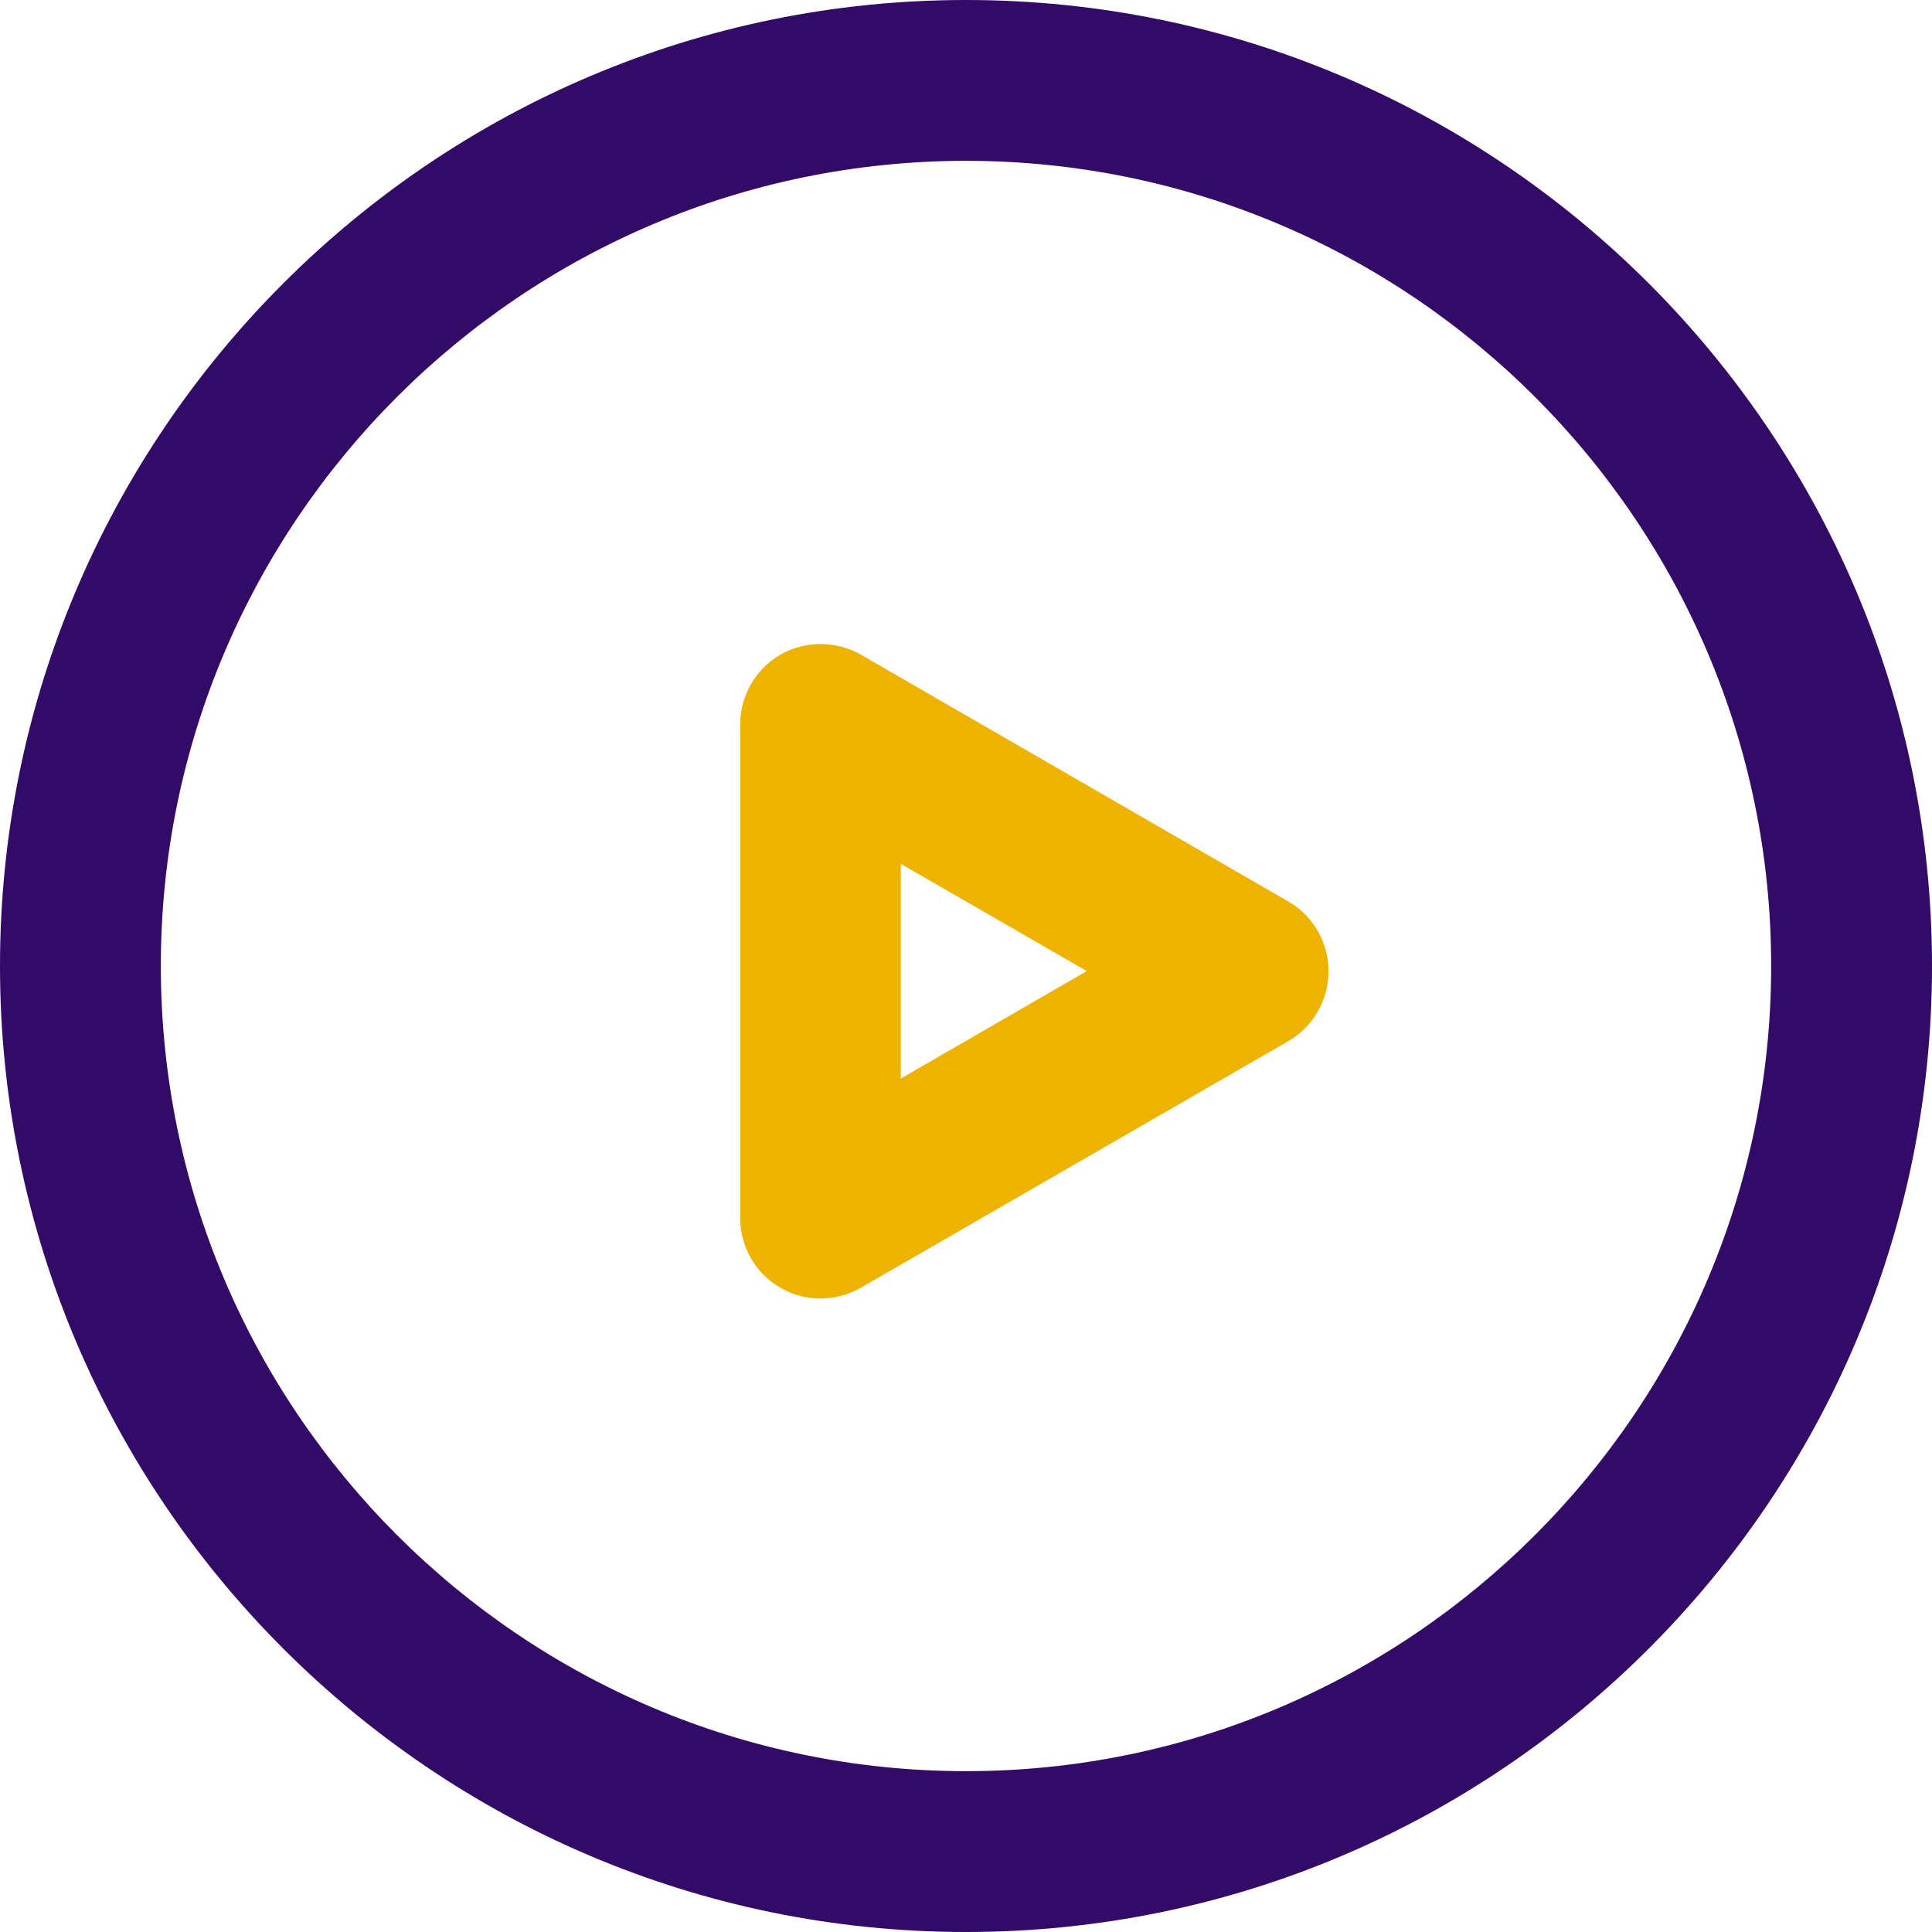
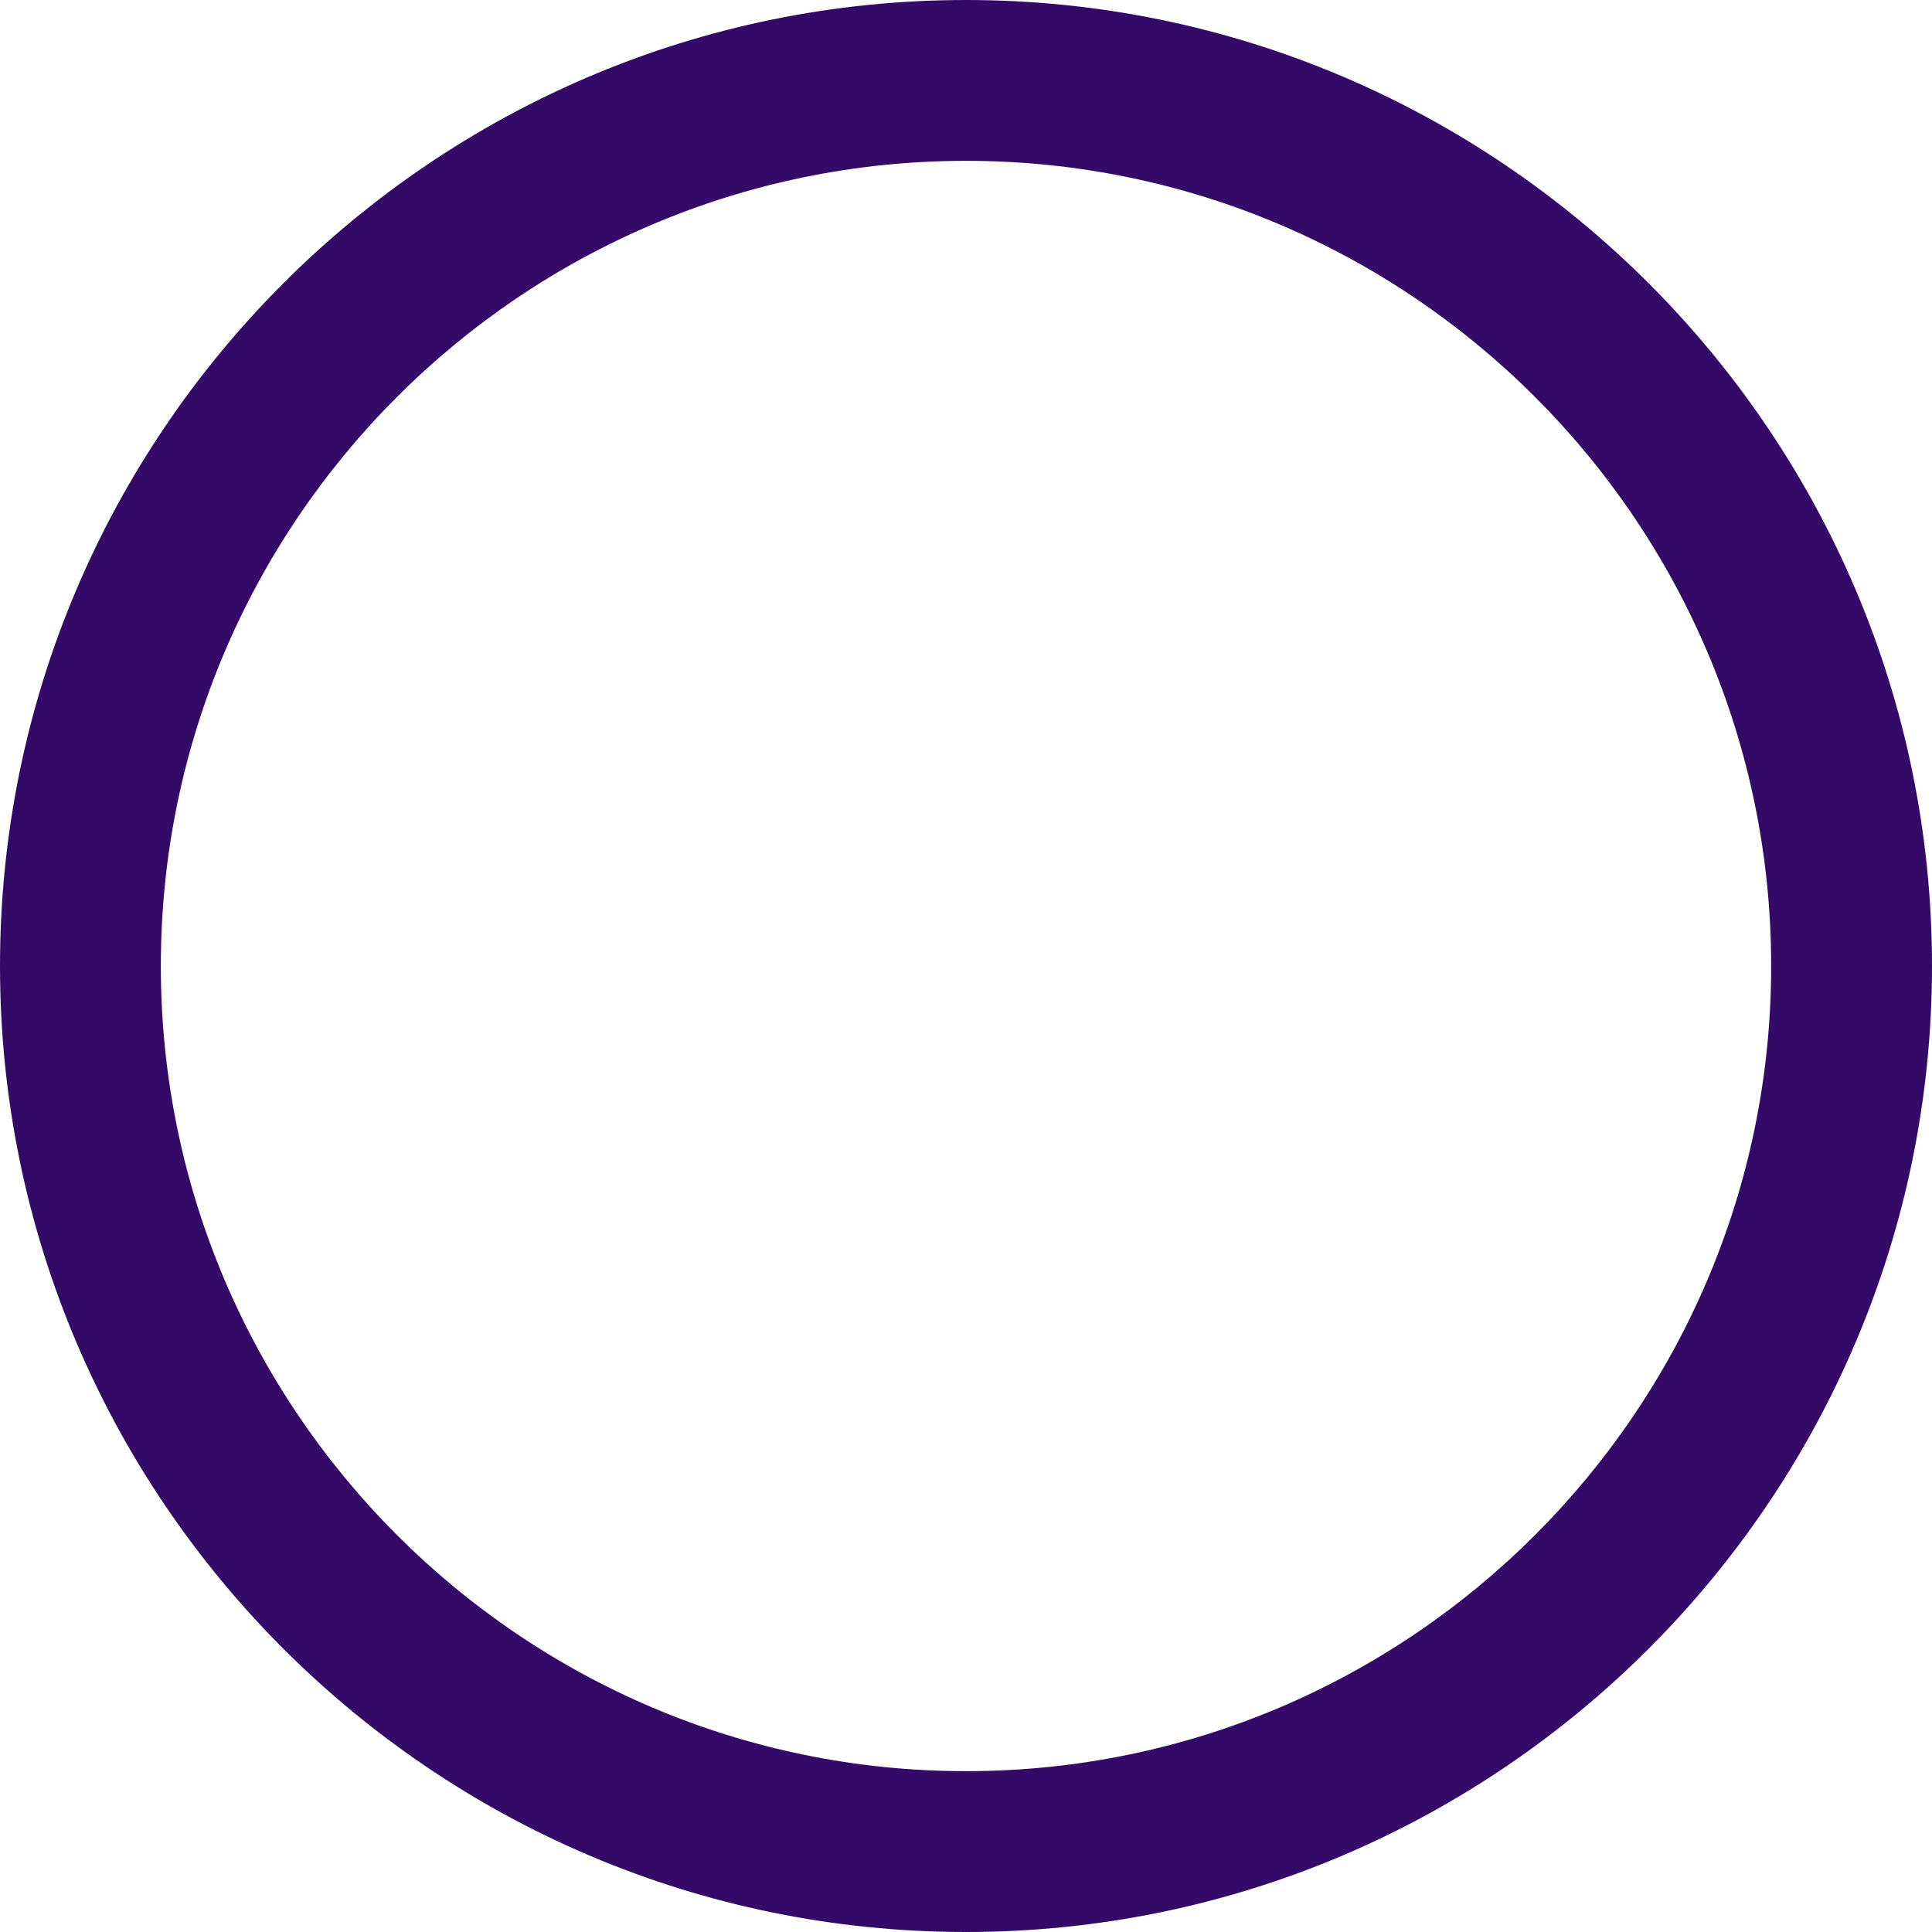
<svg xmlns="http://www.w3.org/2000/svg" version="1.1" id="Layer_1" x="0px" y="0px" viewBox="0 0 800 800" style="enable-background:new 0 0 800 800;" xml:space="preserve">
  <style type="text/css">
	.st0{fill:#330A67;}
	.st1{fill:#EEB300;}
</style>
  <path class="st0" d="M400,800C179.5,800,0,620.5,0,400S179.5,0,400,0s400,179.5,400,400S620.5,800,400,800z M400,66.6  C216.2,66.6,66.6,216.2,66.6,400S216.2,733.4,400,733.4S733.4,583.8,733.4,400S583.8,66.6,400,66.6L400,66.6z" />
-   <path class="st1" d="M339.7,537.7c-5.8,0-11.5-1.5-16.6-4.5c-10.3-5.9-16.6-17-16.6-28.9V300c0-11.9,6.3-22.9,16.6-28.9  c10.3-5.9,23-5.9,33.4,0l177,102.2c10.3,5.9,16.6,17,16.6,28.9c0,11.9-6.3,22.9-16.6,28.9l-177,102.1  C351.2,536.2,345.5,537.7,339.7,537.7L339.7,537.7z M373,357.7v88.9l77-44.5L373,357.7L373,357.7z" />
</svg>